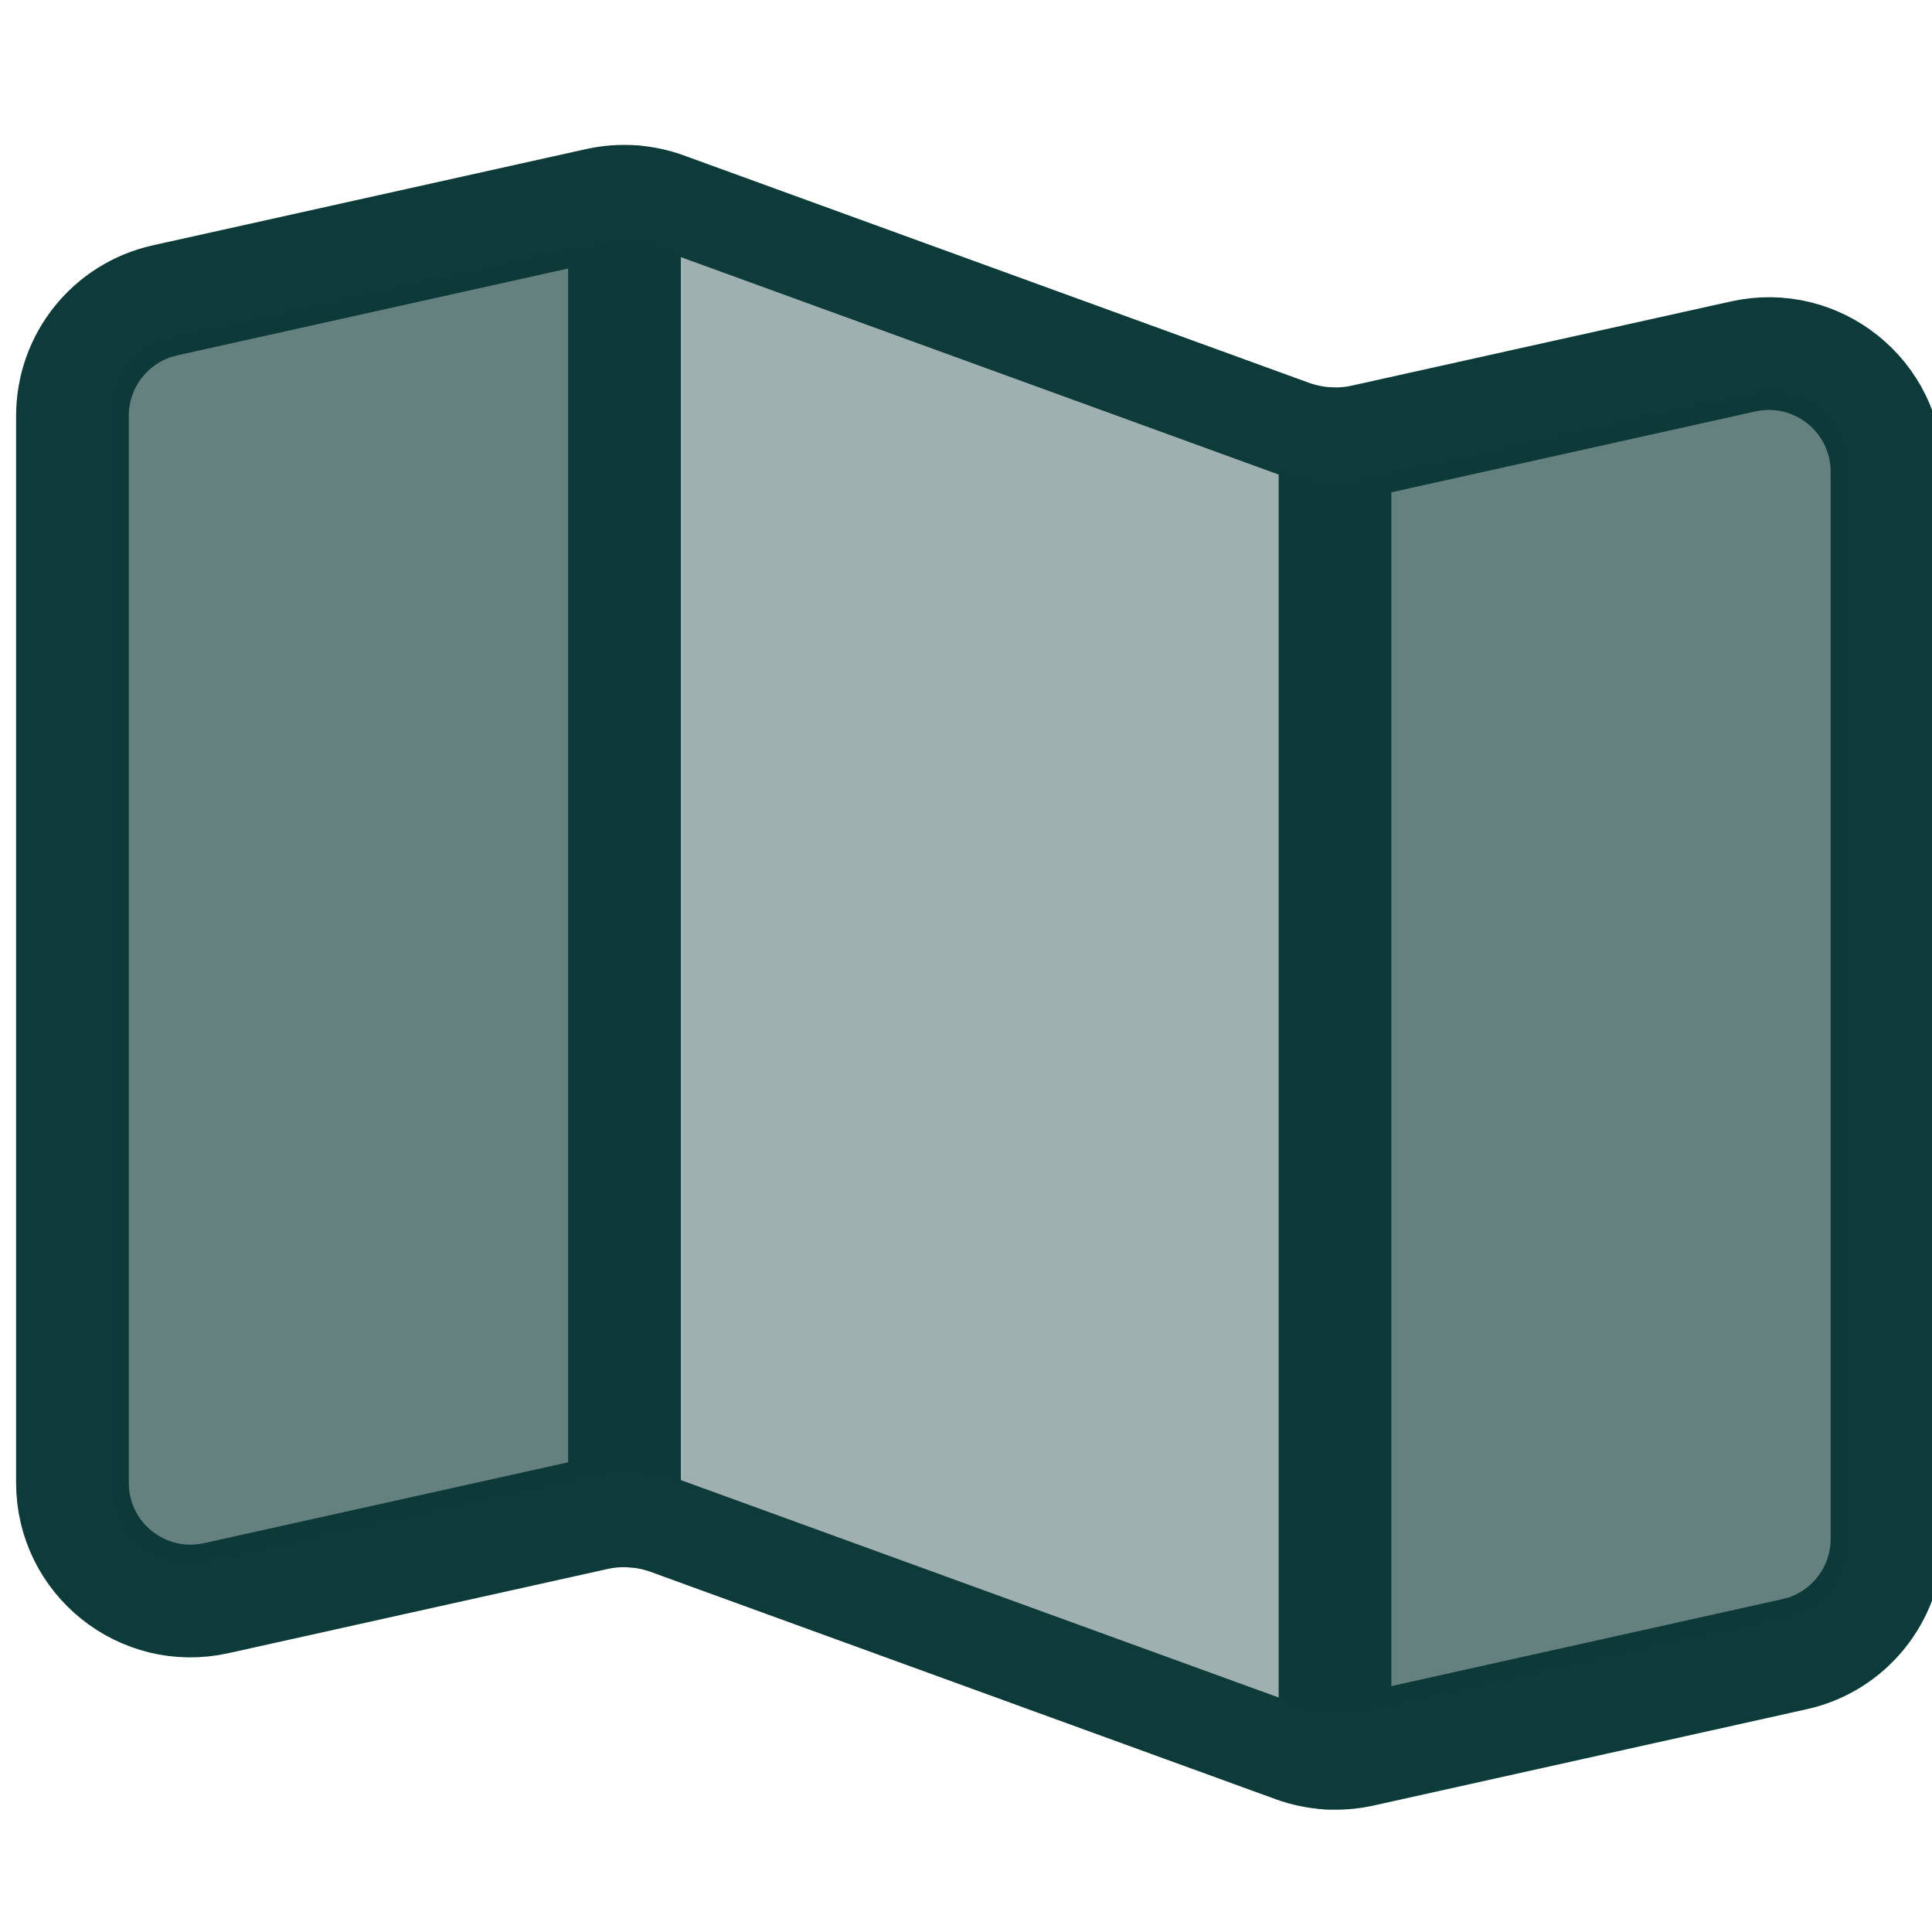
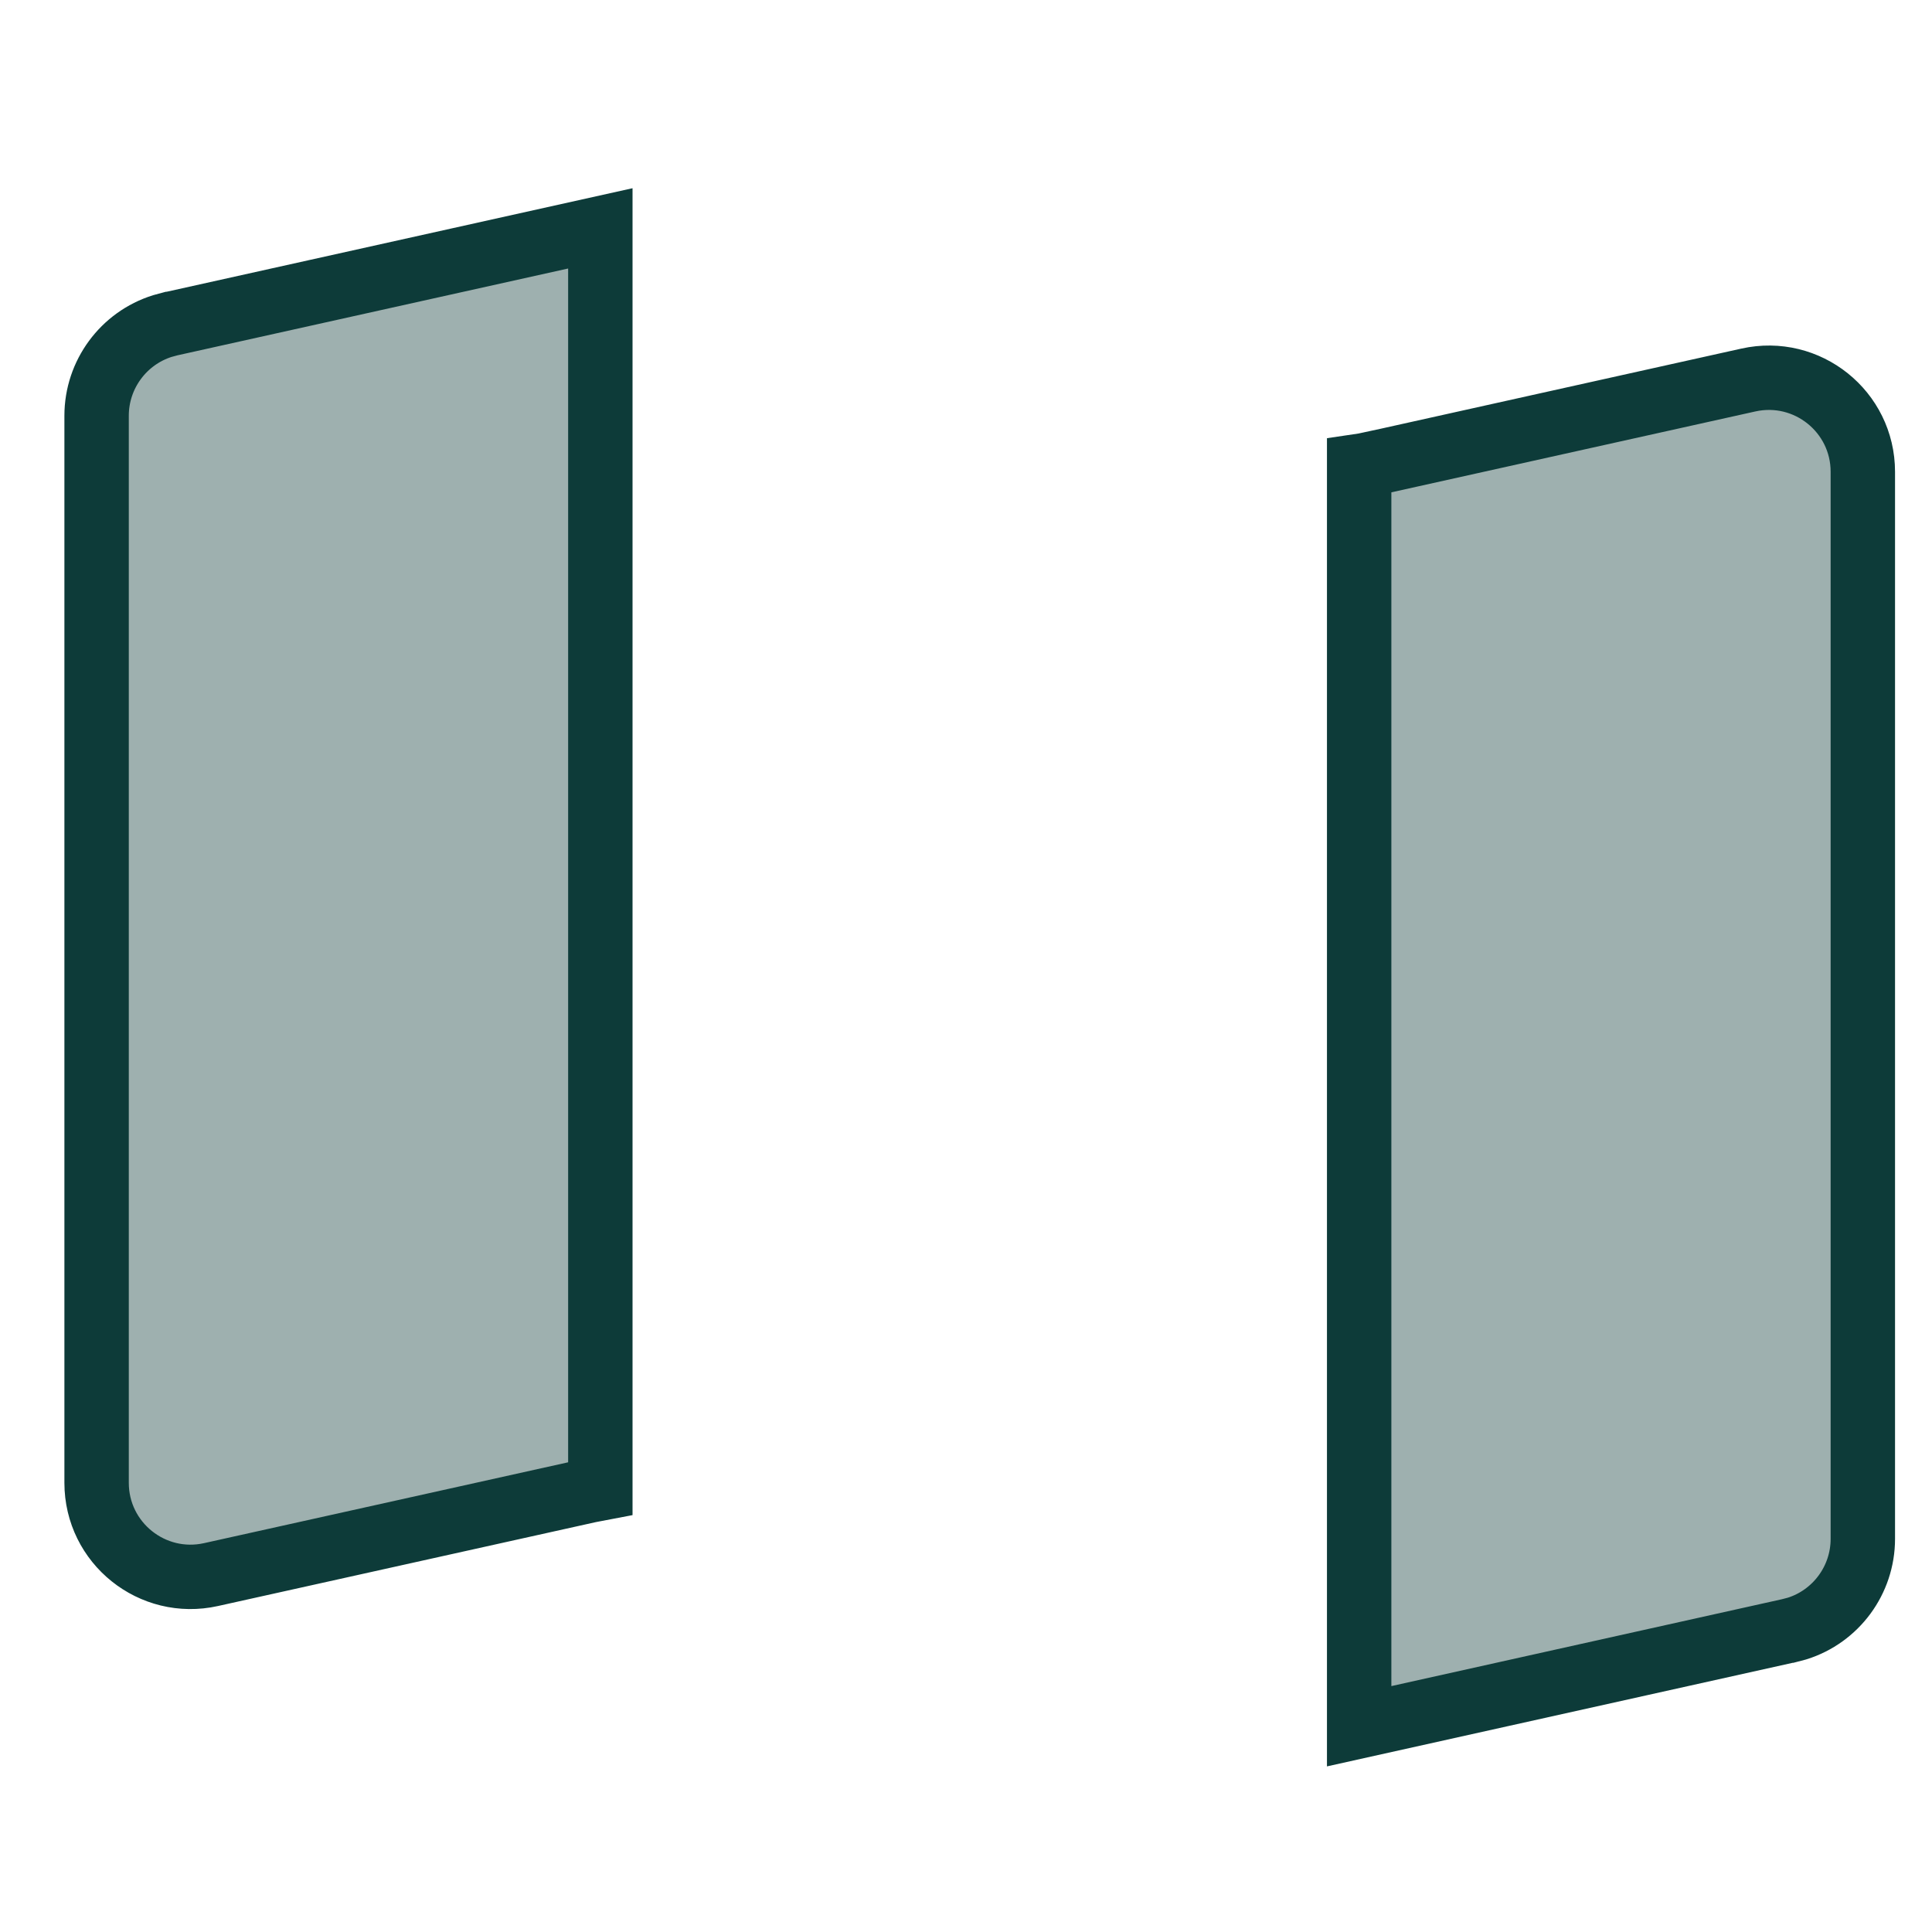
<svg xmlns="http://www.w3.org/2000/svg" width="30" height="30" viewBox="0 0 30 30" fill="none">
  <g clip-path="url(#clip0_501_665)">
    <path d="M27.148 5.901C28.061 5.698 28.926 6.391 28.926 7.326V23.895C28.926 24.538 28.507 25.099 27.905 25.288L27.783 25.32H27.782L21.105 26.805V7.237C21.16 7.229 21.215 7.218 21.27 7.206L21.271 7.207L27.148 5.901ZM9.322 23.113L9.154 23.145L3.277 24.45C2.365 24.653 1.5 23.96 1.5 23.025V6.456C1.5 5.814 1.919 5.252 2.521 5.063L2.643 5.03H2.644L9.322 3.546V23.113Z" fill="#0D3B39" fill-opacity="0.4" stroke="#0D3B39" />
    <path d="M9.822 3.005V23.59V3.005Z" fill="#0D3B39" fill-opacity="0.4" />
-     <path d="M9.822 3.005V23.59" stroke="#0D3B39" stroke-width="1.5" stroke-linecap="round" stroke-linejoin="round" />
-     <path d="M20.605 6.762V27.346V6.762Z" fill="#0D3B39" fill-opacity="0.4" />
-     <path d="M20.605 6.762V27.346" stroke="#0D3B39" stroke-width="1.5" stroke-linecap="round" stroke-linejoin="round" />
-     <path d="M2.535 4.542L9.263 3.047C9.628 2.966 10.008 2.99 10.359 3.117L20.067 6.648C20.418 6.775 20.798 6.801 21.163 6.718L27.04 5.413C28.265 5.14 29.426 6.072 29.426 7.326V23.895C29.426 24.815 28.787 25.611 27.891 25.809L21.163 27.305C20.798 27.385 20.418 27.361 20.067 27.234L10.359 23.703C10.008 23.576 9.628 23.55 9.263 23.633L3.386 24.938C2.161 25.211 1 24.28 1 23.025V6.456C1 5.536 1.639 4.74 2.535 4.542Z" fill="#0D3B39" fill-opacity="0.4" stroke="#0D3B39" stroke-width="1.5" stroke-linecap="round" stroke-linejoin="round" />
  </g>
  <defs>
    <clipPath id="clip0_501_665">
      <rect width="30" height="30" fill="white" />
    </clipPath>
  </defs>
</svg>